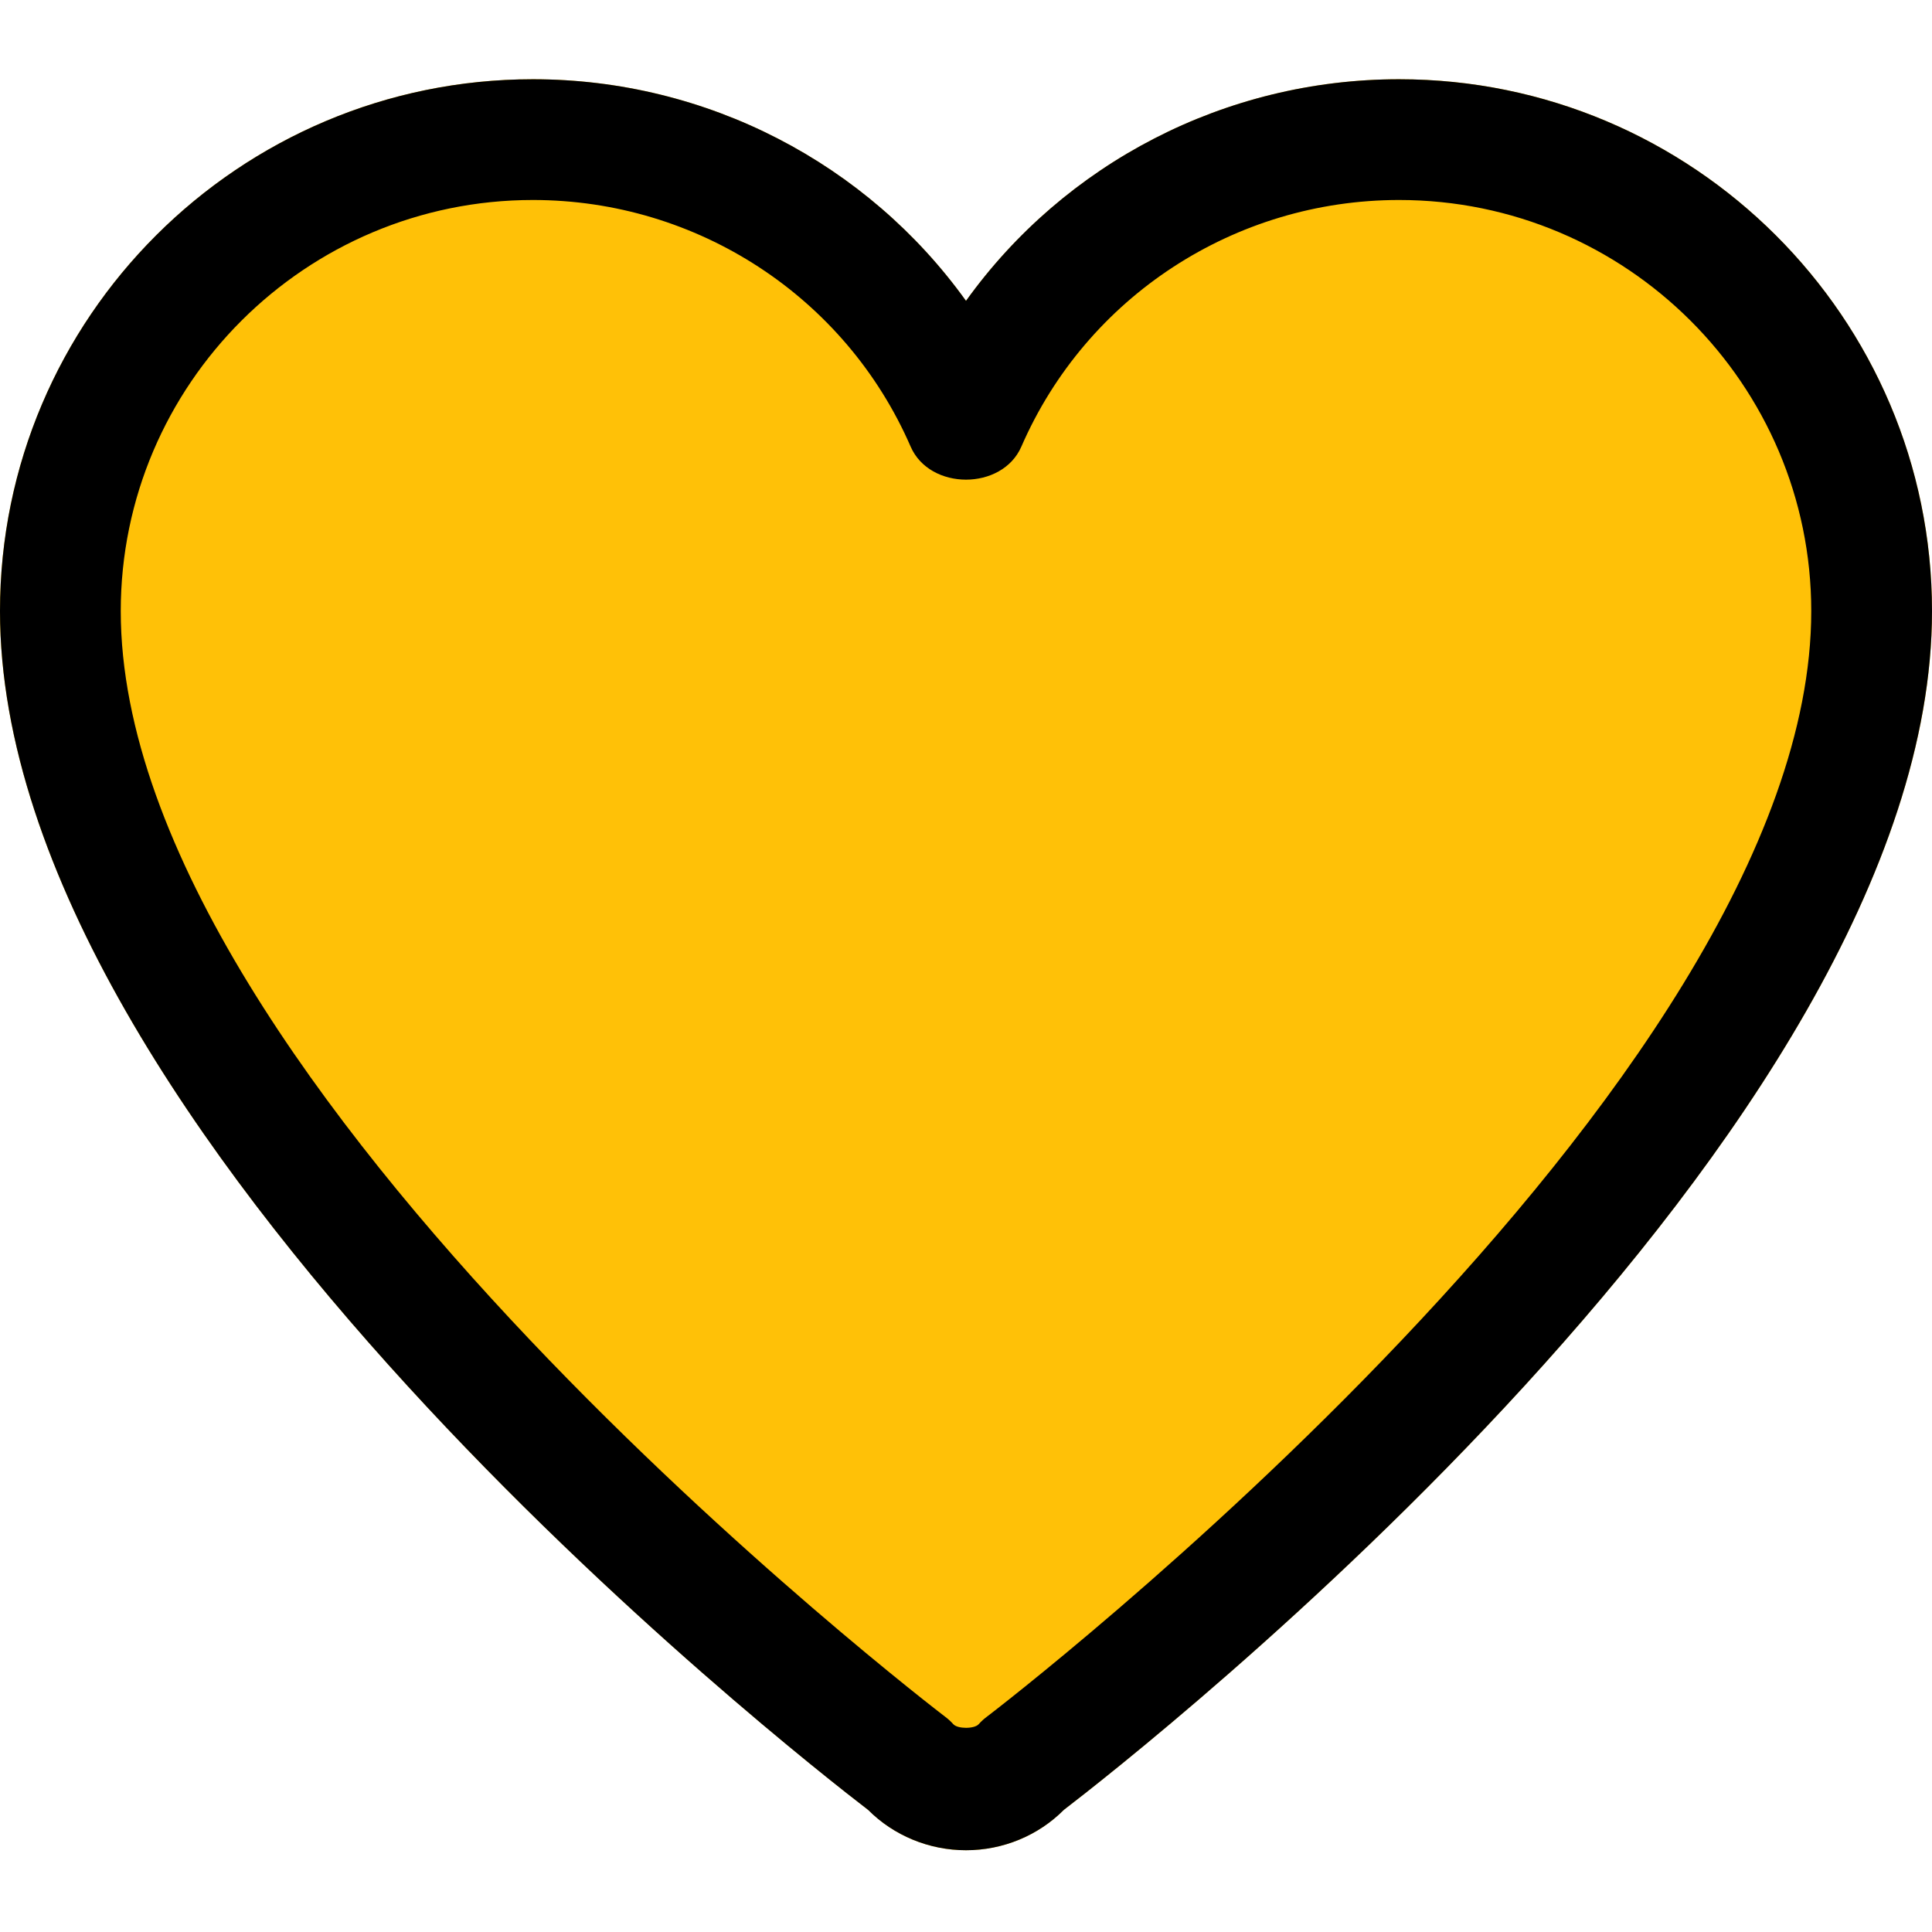
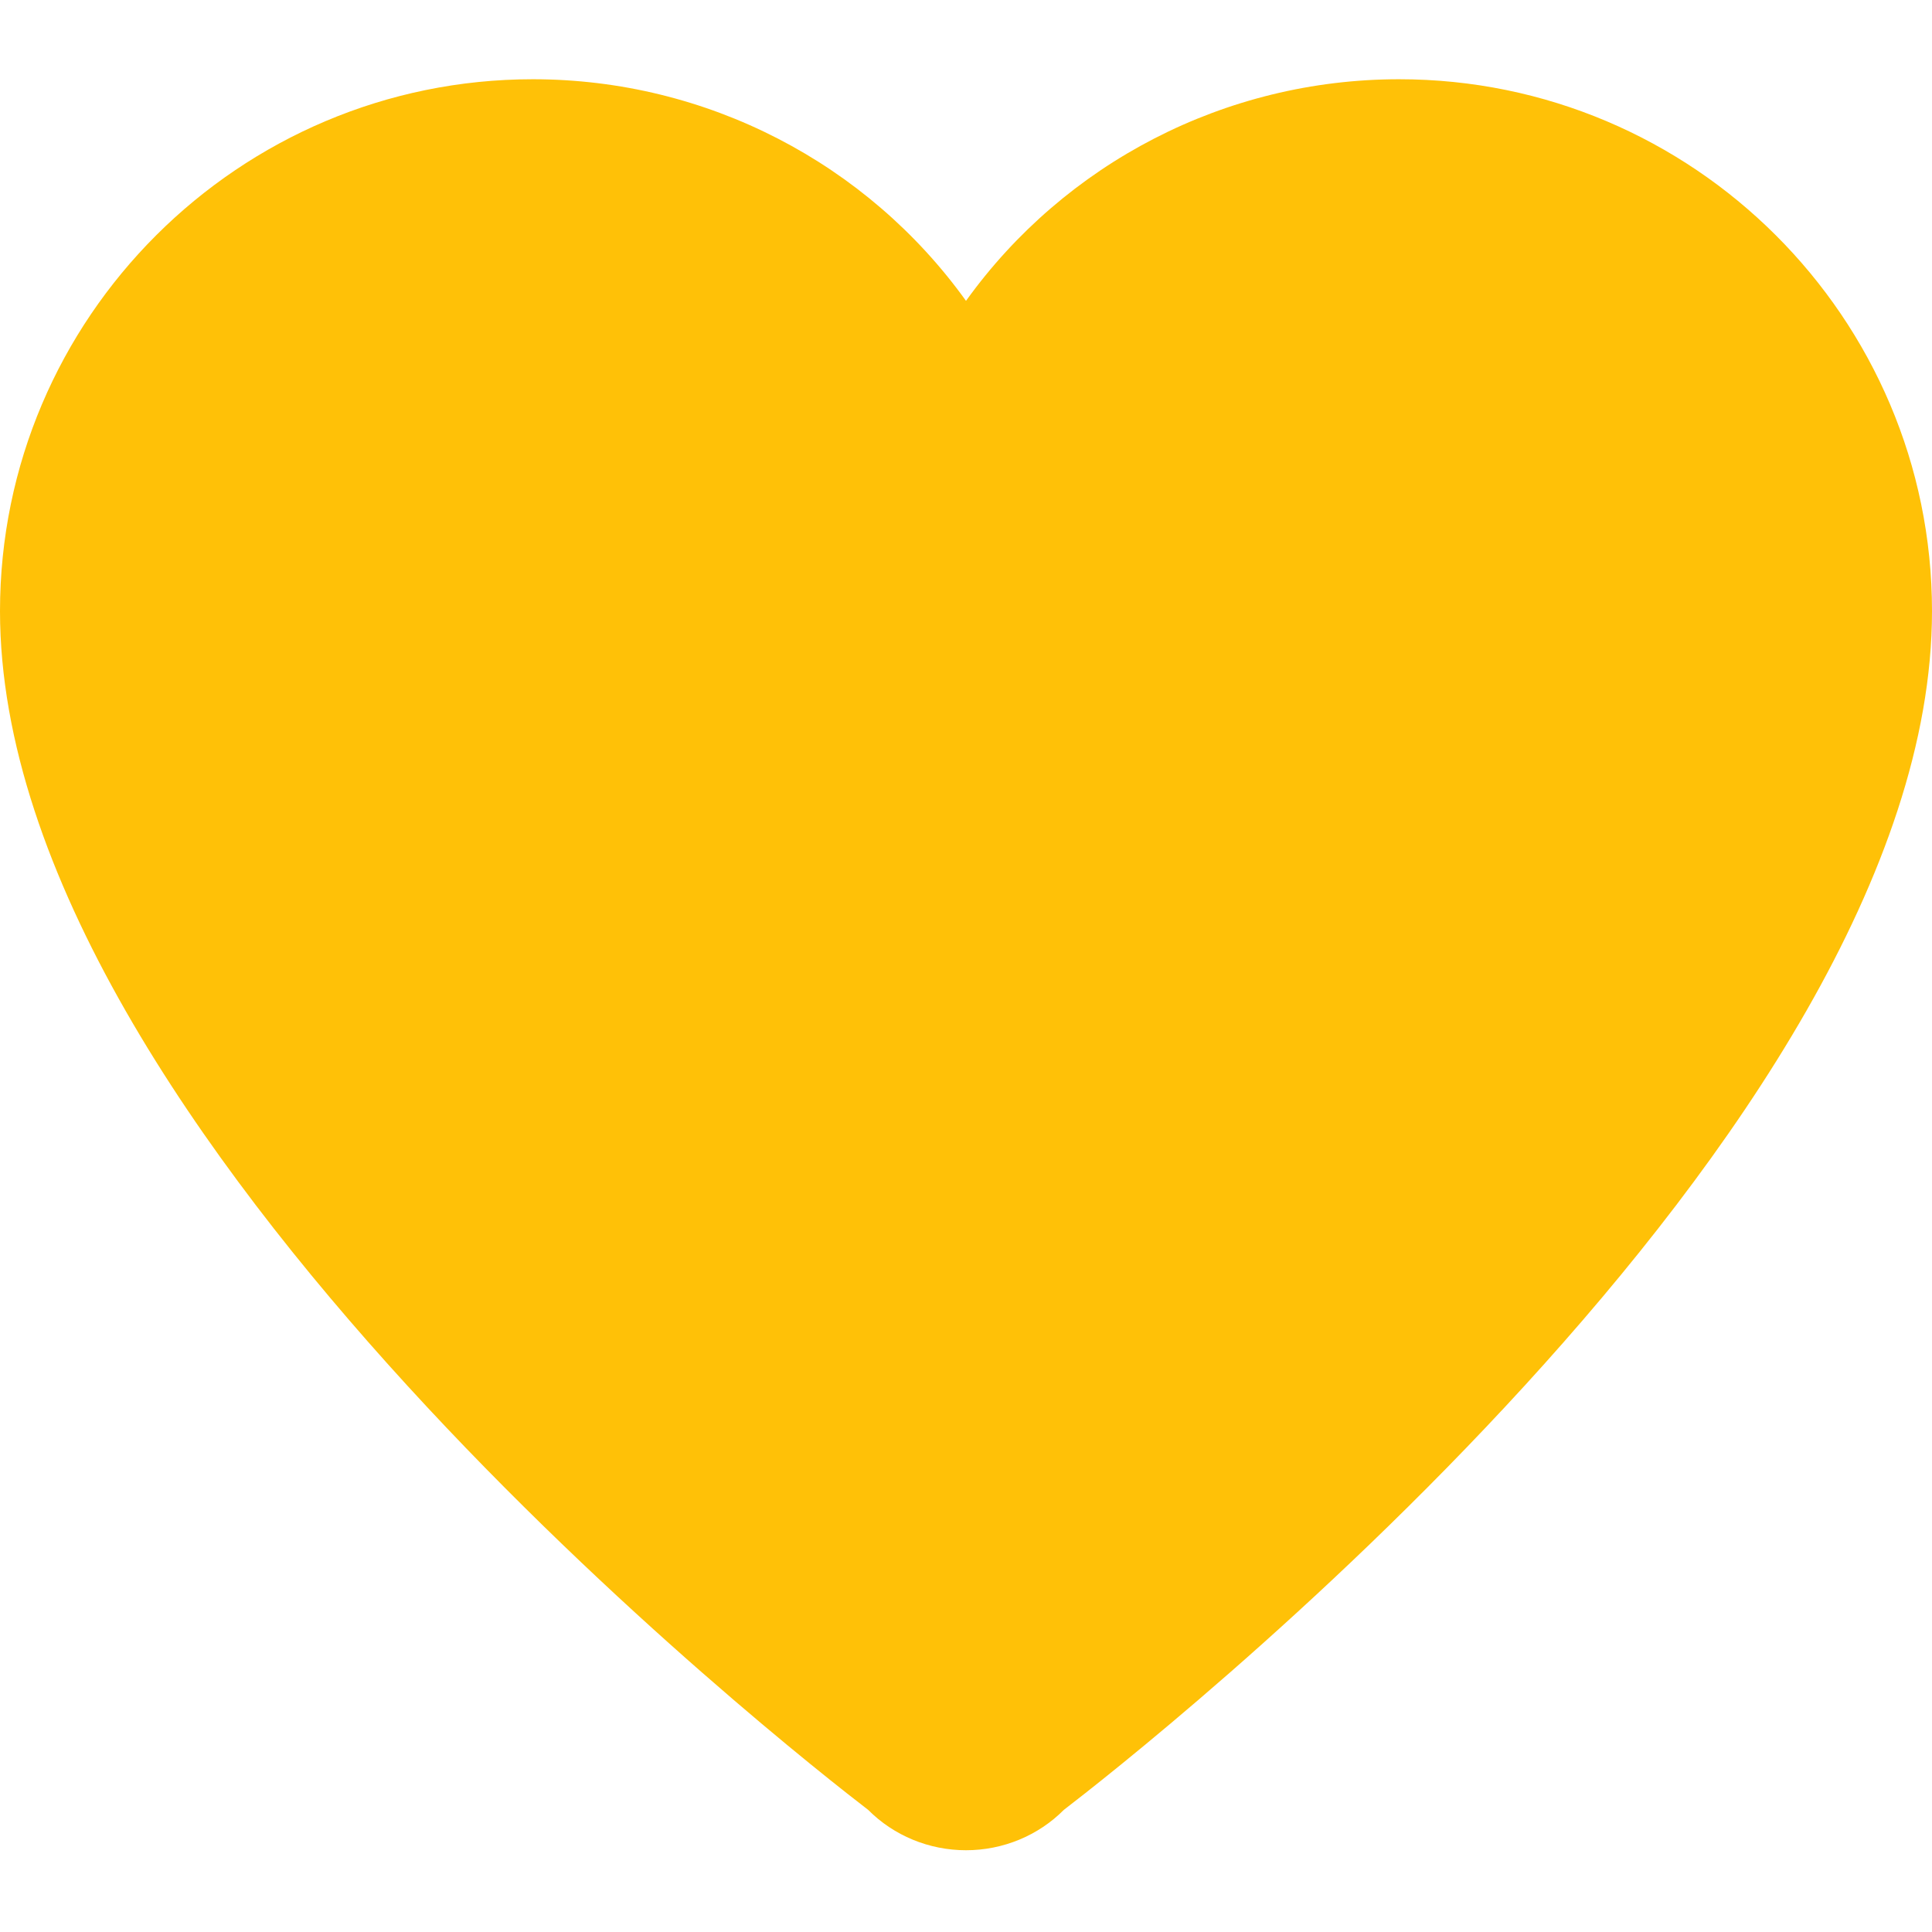
<svg xmlns="http://www.w3.org/2000/svg" height="512pt" viewBox="0 -21 512 512" width="512pt">
  <path d="m370.793 0c-46.184 0-88.66 22.336-114.793 58.73-26.133-36.395-68.609-58.73-114.793-58.73-77.848 0-141.207 63.23-141.207 140.949 0 138.262 211.094 303.125 230.059 317.676 6.785 6.824 16.129 10.707 25.941 10.707s19.156-3.883 25.941-10.707c18.965-14.551 230.059-179.414 230.059-317.676 0-77.719-63.359-140.949-141.207-140.949zm0 0" fill="#ffc107" />
-   <path d="m256 469.332c-9.793 0-19.156-3.883-25.941-10.688-18.922-14.508-230.059-179.414-230.059-317.695 0-77.719 63.359-140.949 141.227-140.949 46.164 0 88.66 22.336 114.773 58.73 26.113-36.395 68.609-58.73 114.773-58.73 77.867 0 141.227 63.23 141.227 140.949 0 138.281-211.137 303.168-230.059 317.676-6.785 6.824-16.148 10.707-25.941 10.707zm-114.773-437.332c-60.223 0-109.227 48.875-109.227 108.949 0 125.953 216.258 291.309 218.434 292.973.809.594 1.535 1.277 2.219 2.023 1.148 1.262 5.566 1.262 6.695 0 .664-.746 1.41-1.43 2.219-2.023 2.176-1.645 218.434-167.129 218.434-292.973 0-60.074-49.004-108.949-109.227-108.949-43.562 0-82.836 25.664-100.098 65.344-5.074 11.691-24.277 11.691-29.352 0-17.262-39.68-56.555-65.344-100.098-65.344zm0 0" />
</svg>